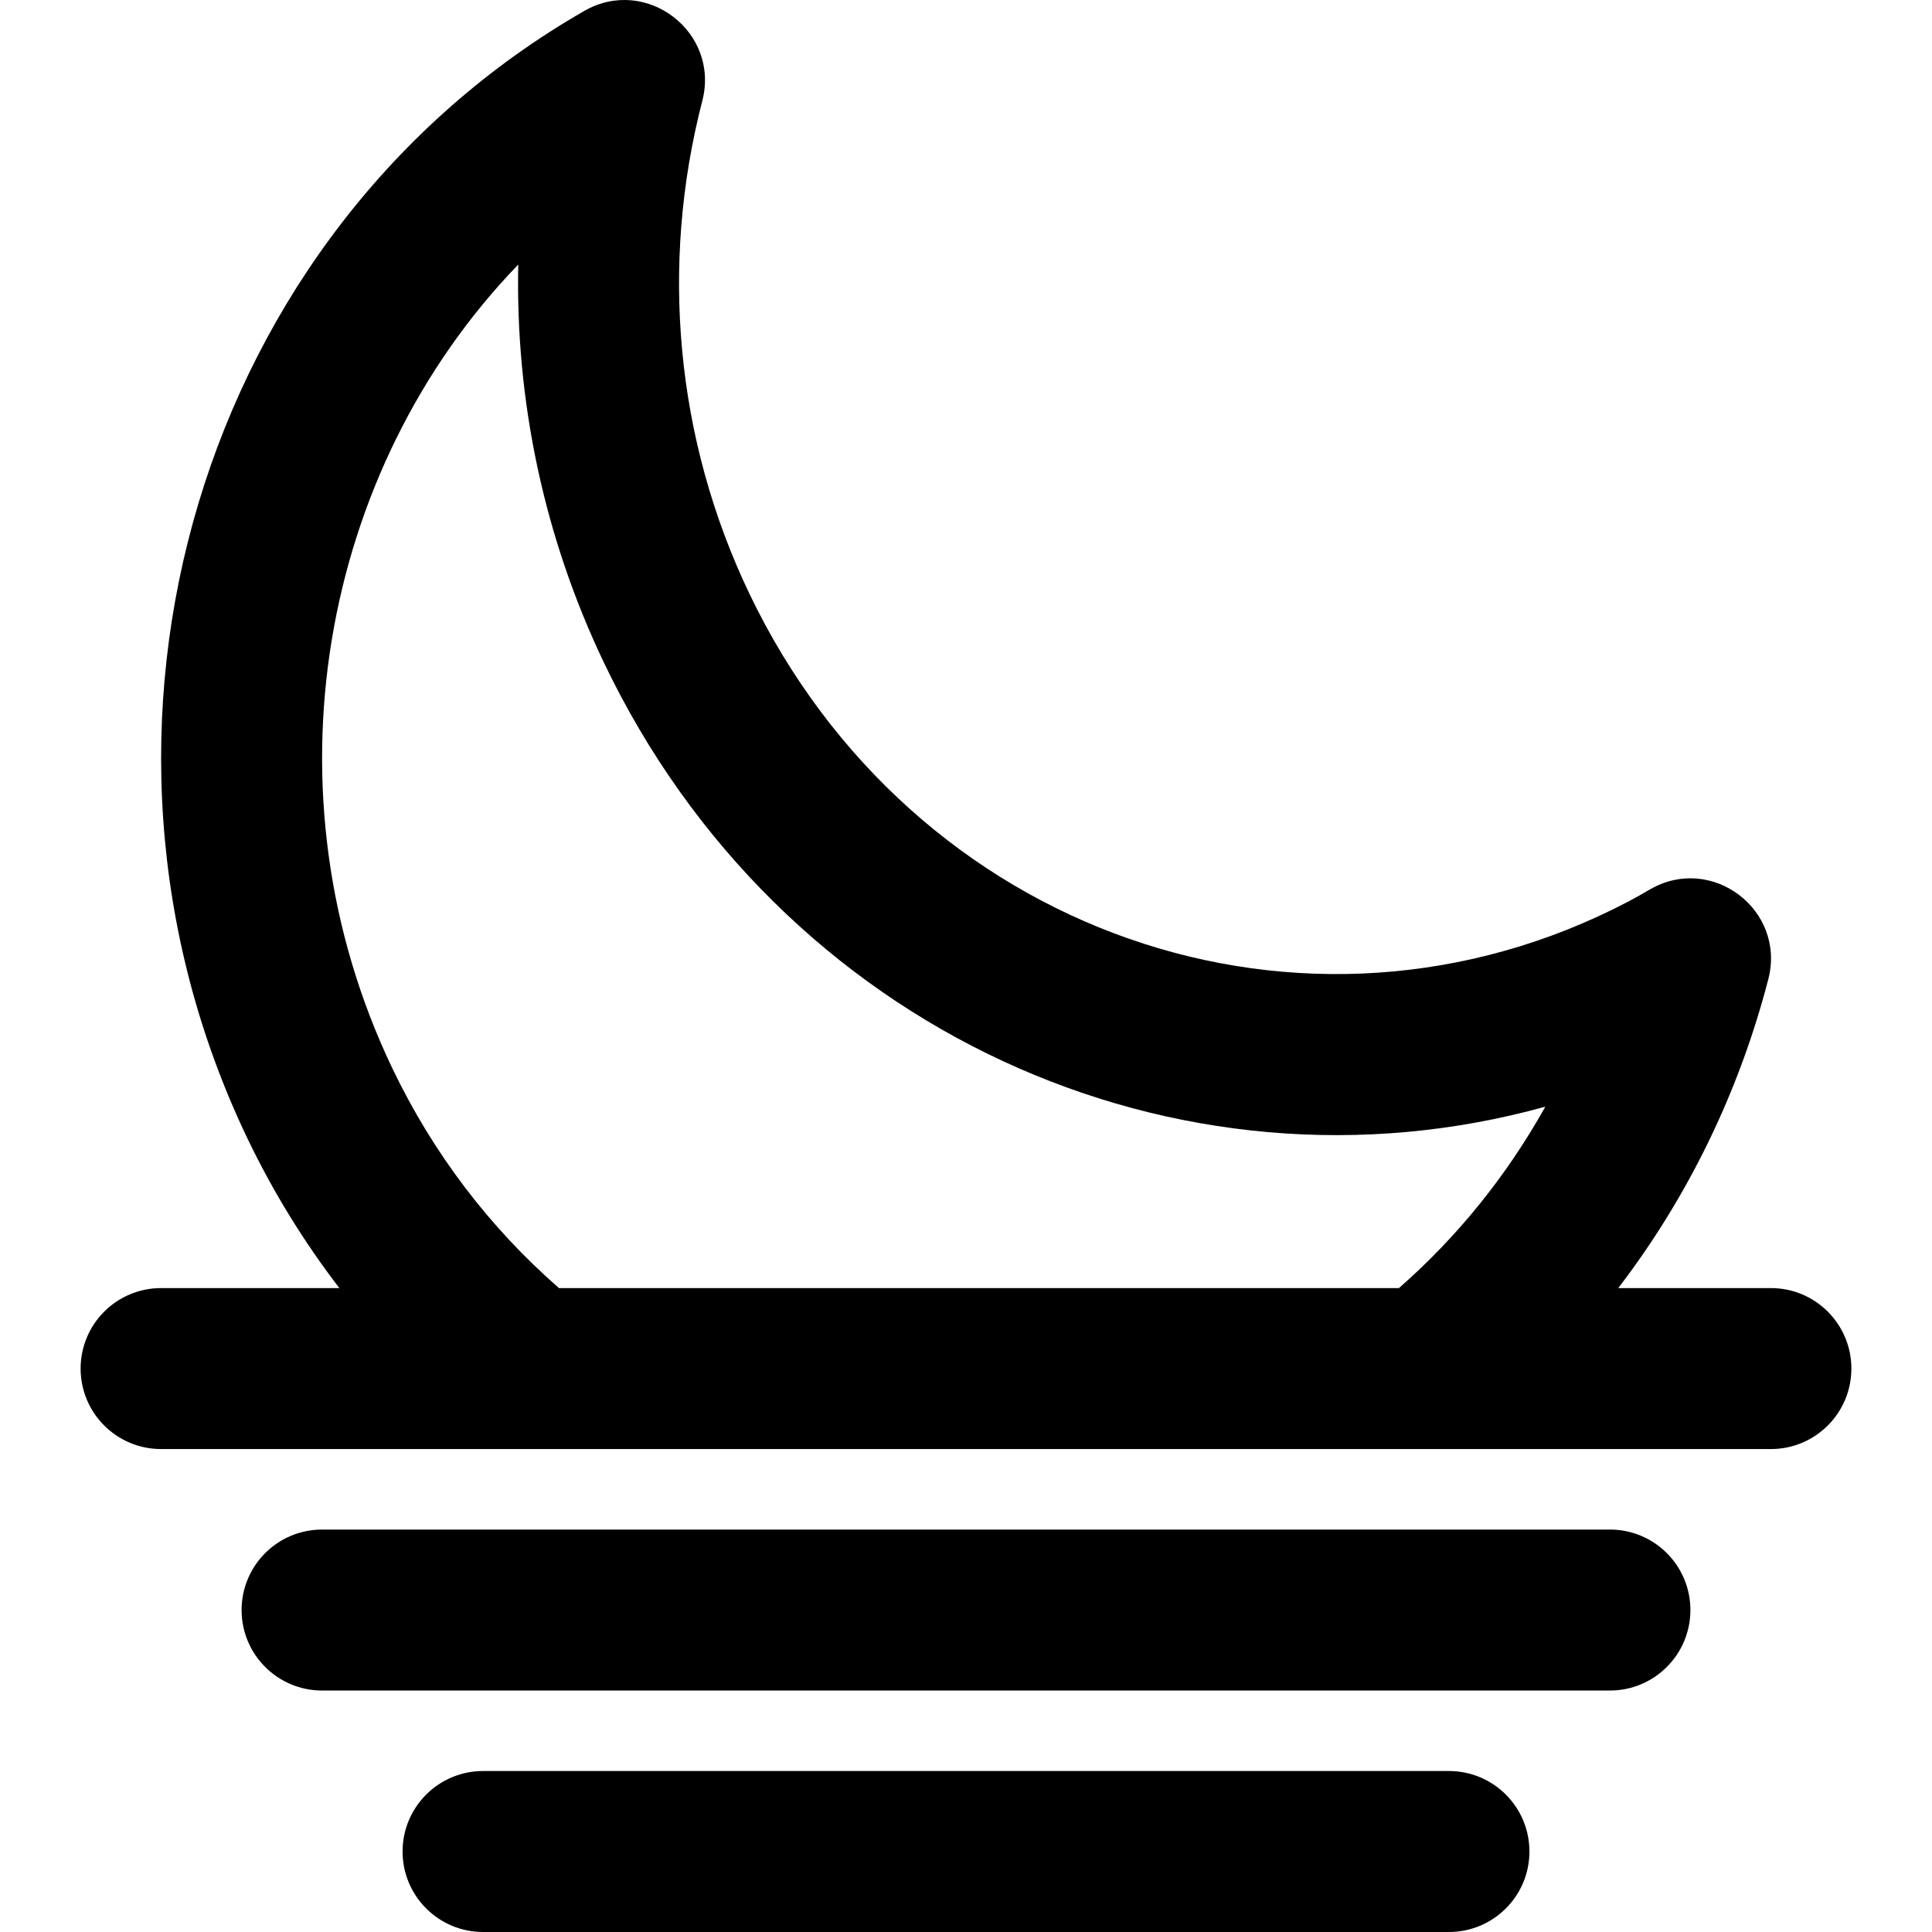
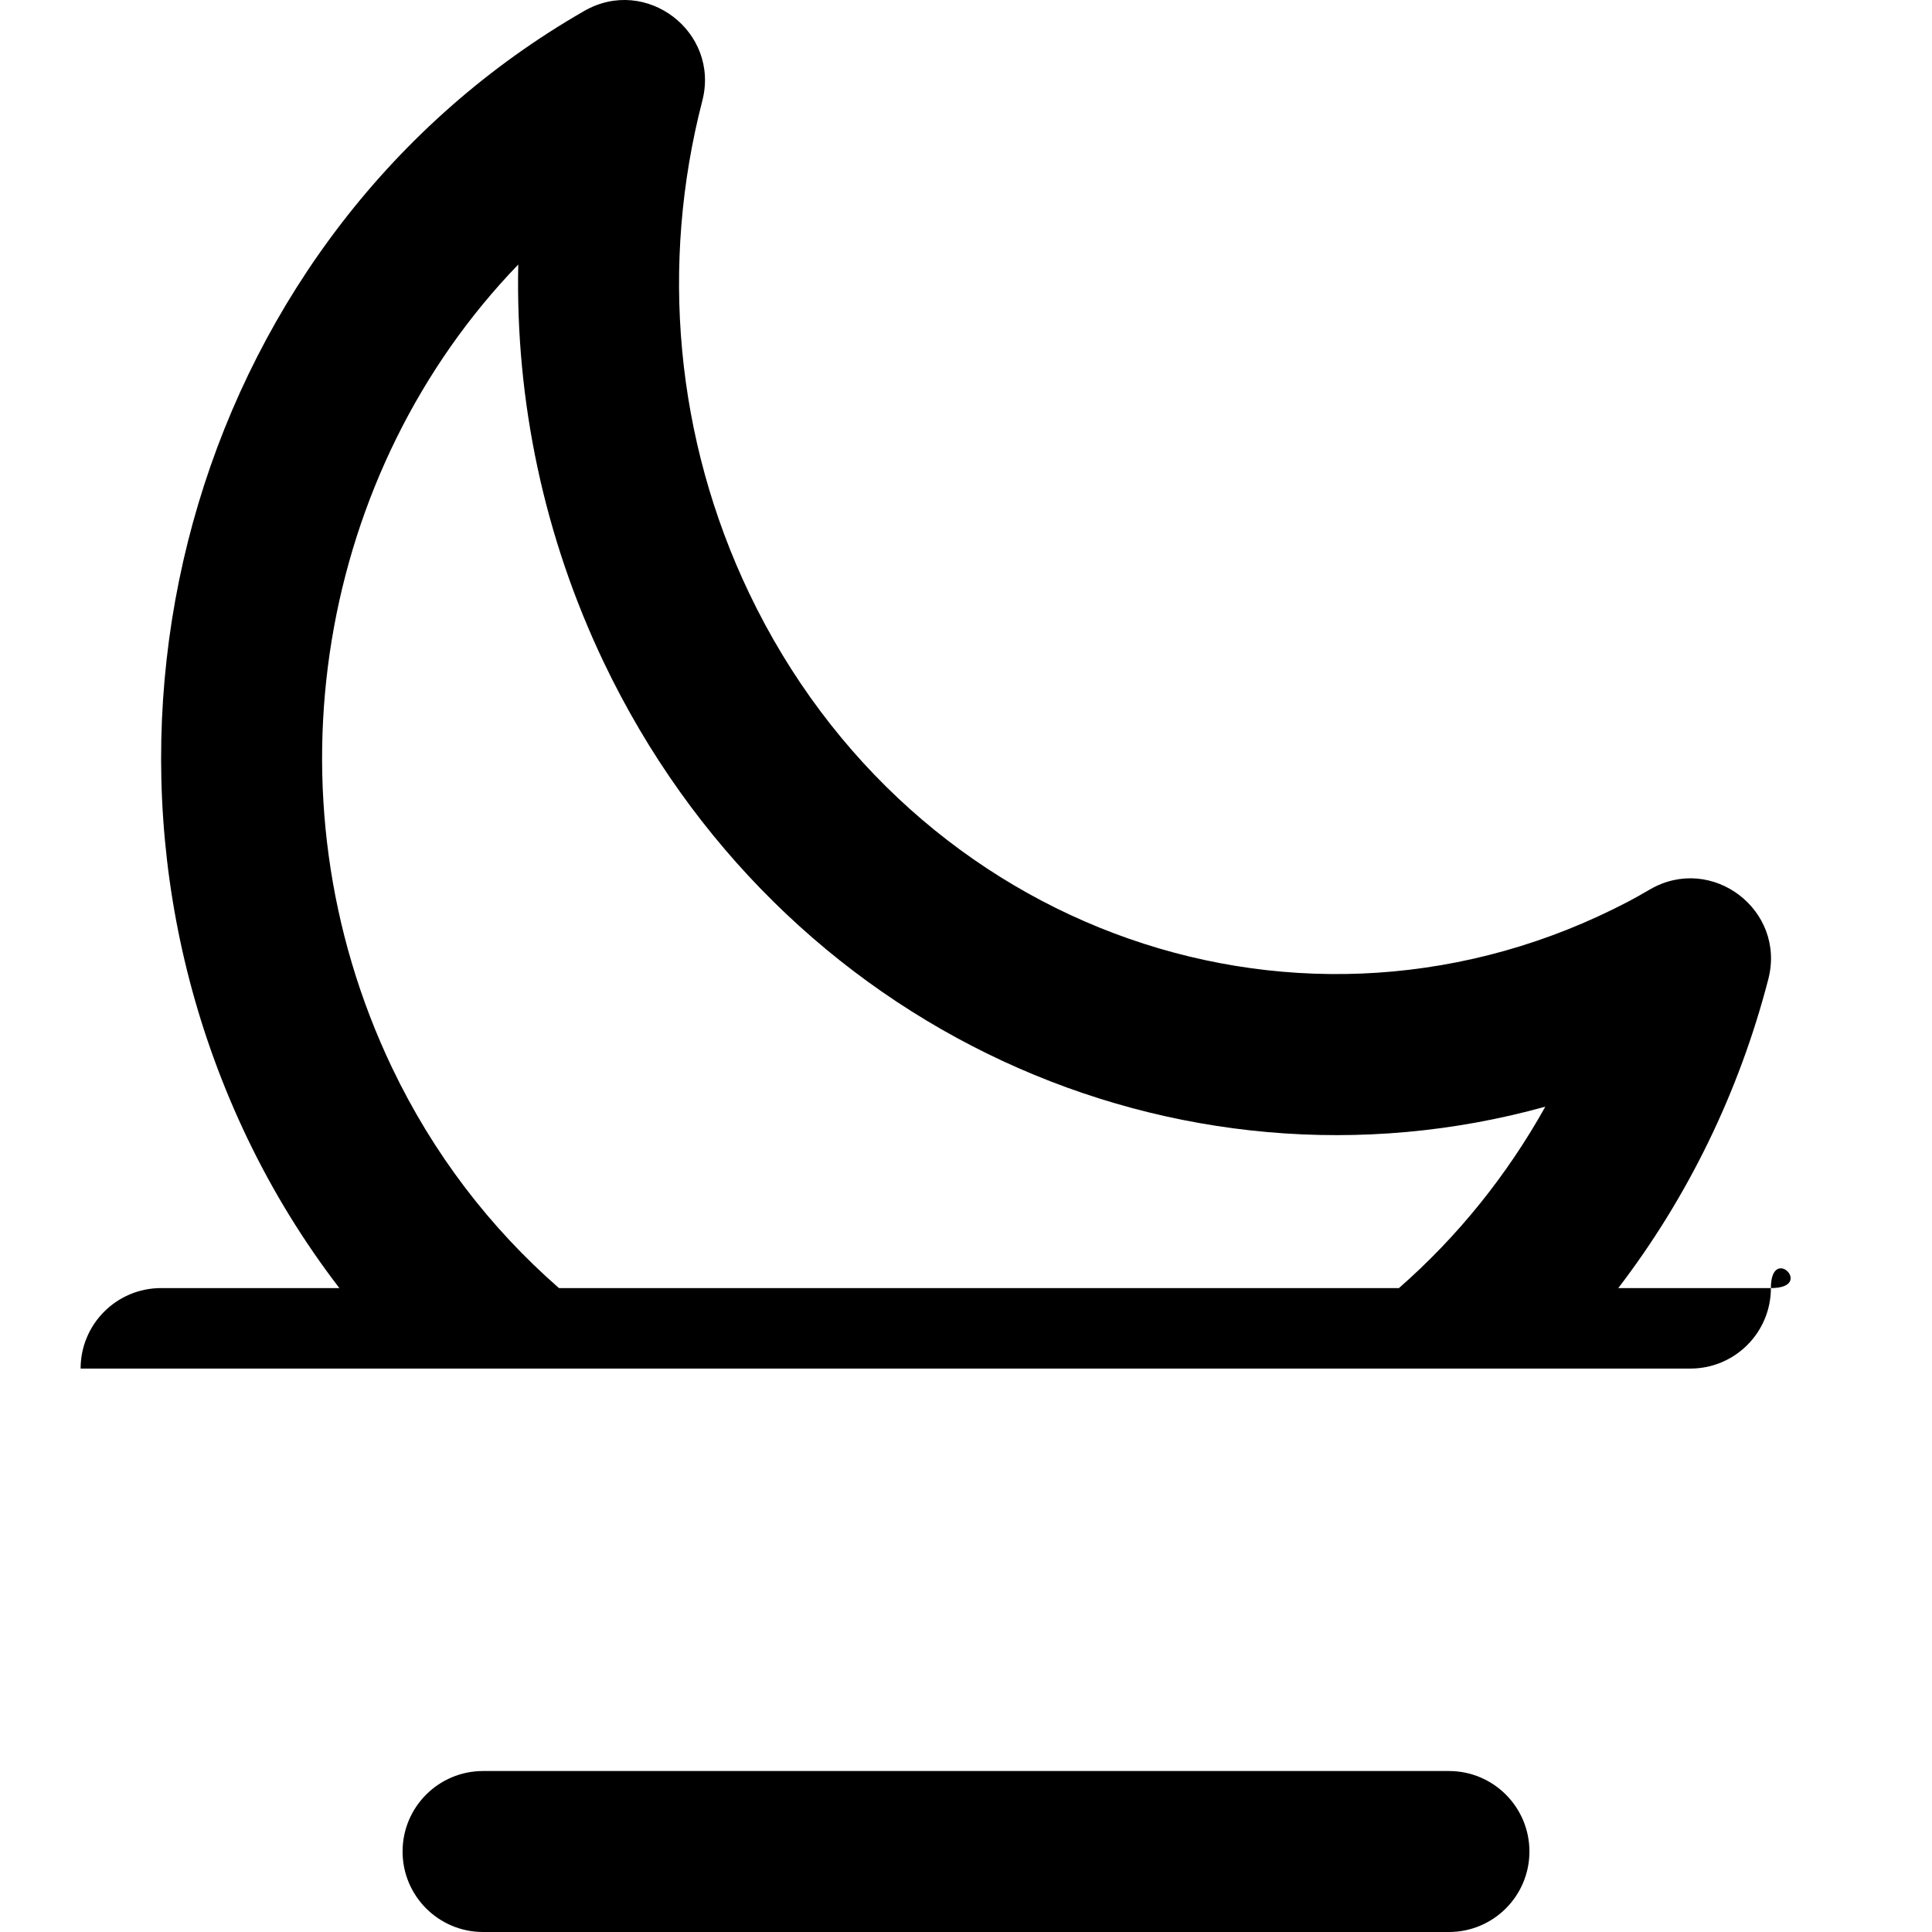
<svg xmlns="http://www.w3.org/2000/svg" fill="#000000" height="800px" width="800px" version="1.1" id="Layer_1" viewBox="0 0 512.065 512.065" xml:space="preserve">
  <g transform="translate(0 -1)">
    <g>
      <g>
-         <path d="M426.699,406.399H85.366c-11.782,0-21.333,9.551-21.333,21.333s9.551,21.333,21.333,21.333h341.333     c11.782,0,21.333-9.551,21.333-21.333S438.481,406.399,426.699,406.399z" />
-         <path d="M469.366,342.398h-40.453c18.451-24.103,32.018-51.944,39.765-81.863c4.748-18.335-14.972-33.304-31.356-23.802     c-2.602,1.509-4.143,2.377-5.688,3.187c-85.661,44.923-189.894,8.612-233.056-81.658c-19.572-40.956-23.671-87.113-12.439-130.52     c4.733-18.289-14.886-33.25-31.271-23.848C53.134,62.277,13.641,194.115,65.495,302.556c6.831,14.27,15.042,27.581,24.451,39.842     H42.699c-11.782,0-21.333,9.551-21.333,21.333s9.551,21.333,21.333,21.333h97.7h238.144h90.822     c11.782,0,21.333-9.551,21.333-21.333S481.148,342.398,469.366,342.398z M148.151,342.398     c-18.338-16.013-33.342-35.642-44.168-58.257c-34.832-72.844-19.134-158.656,33.378-213.027     c-0.764,36.067,6.79,72.207,22.723,105.549c46.677,97.62,152.078,144.686,249.497,117.653     c-10.115,18.131-23.201,34.426-38.799,48.082H148.151z" />
+         <path d="M469.366,342.398h-40.453c18.451-24.103,32.018-51.944,39.765-81.863c4.748-18.335-14.972-33.304-31.356-23.802     c-2.602,1.509-4.143,2.377-5.688,3.187c-85.661,44.923-189.894,8.612-233.056-81.658c-19.572-40.956-23.671-87.113-12.439-130.52     c4.733-18.289-14.886-33.25-31.271-23.848C53.134,62.277,13.641,194.115,65.495,302.556c6.831,14.27,15.042,27.581,24.451,39.842     H42.699c-11.782,0-21.333,9.551-21.333,21.333h97.7h238.144h90.822     c11.782,0,21.333-9.551,21.333-21.333S481.148,342.398,469.366,342.398z M148.151,342.398     c-18.338-16.013-33.342-35.642-44.168-58.257c-34.832-72.844-19.134-158.656,33.378-213.027     c-0.764,36.067,6.79,72.207,22.723,105.549c46.677,97.62,152.078,144.686,249.497,117.653     c-10.115,18.131-23.201,34.426-38.799,48.082H148.151z" />
        <path d="M384.033,470.399h-256c-11.782,0-21.333,9.551-21.333,21.333s9.551,21.333,21.333,21.333h256     c11.782,0,21.333-9.551,21.333-21.333S395.815,470.399,384.033,470.399z" />
      </g>
    </g>
  </g>
</svg>